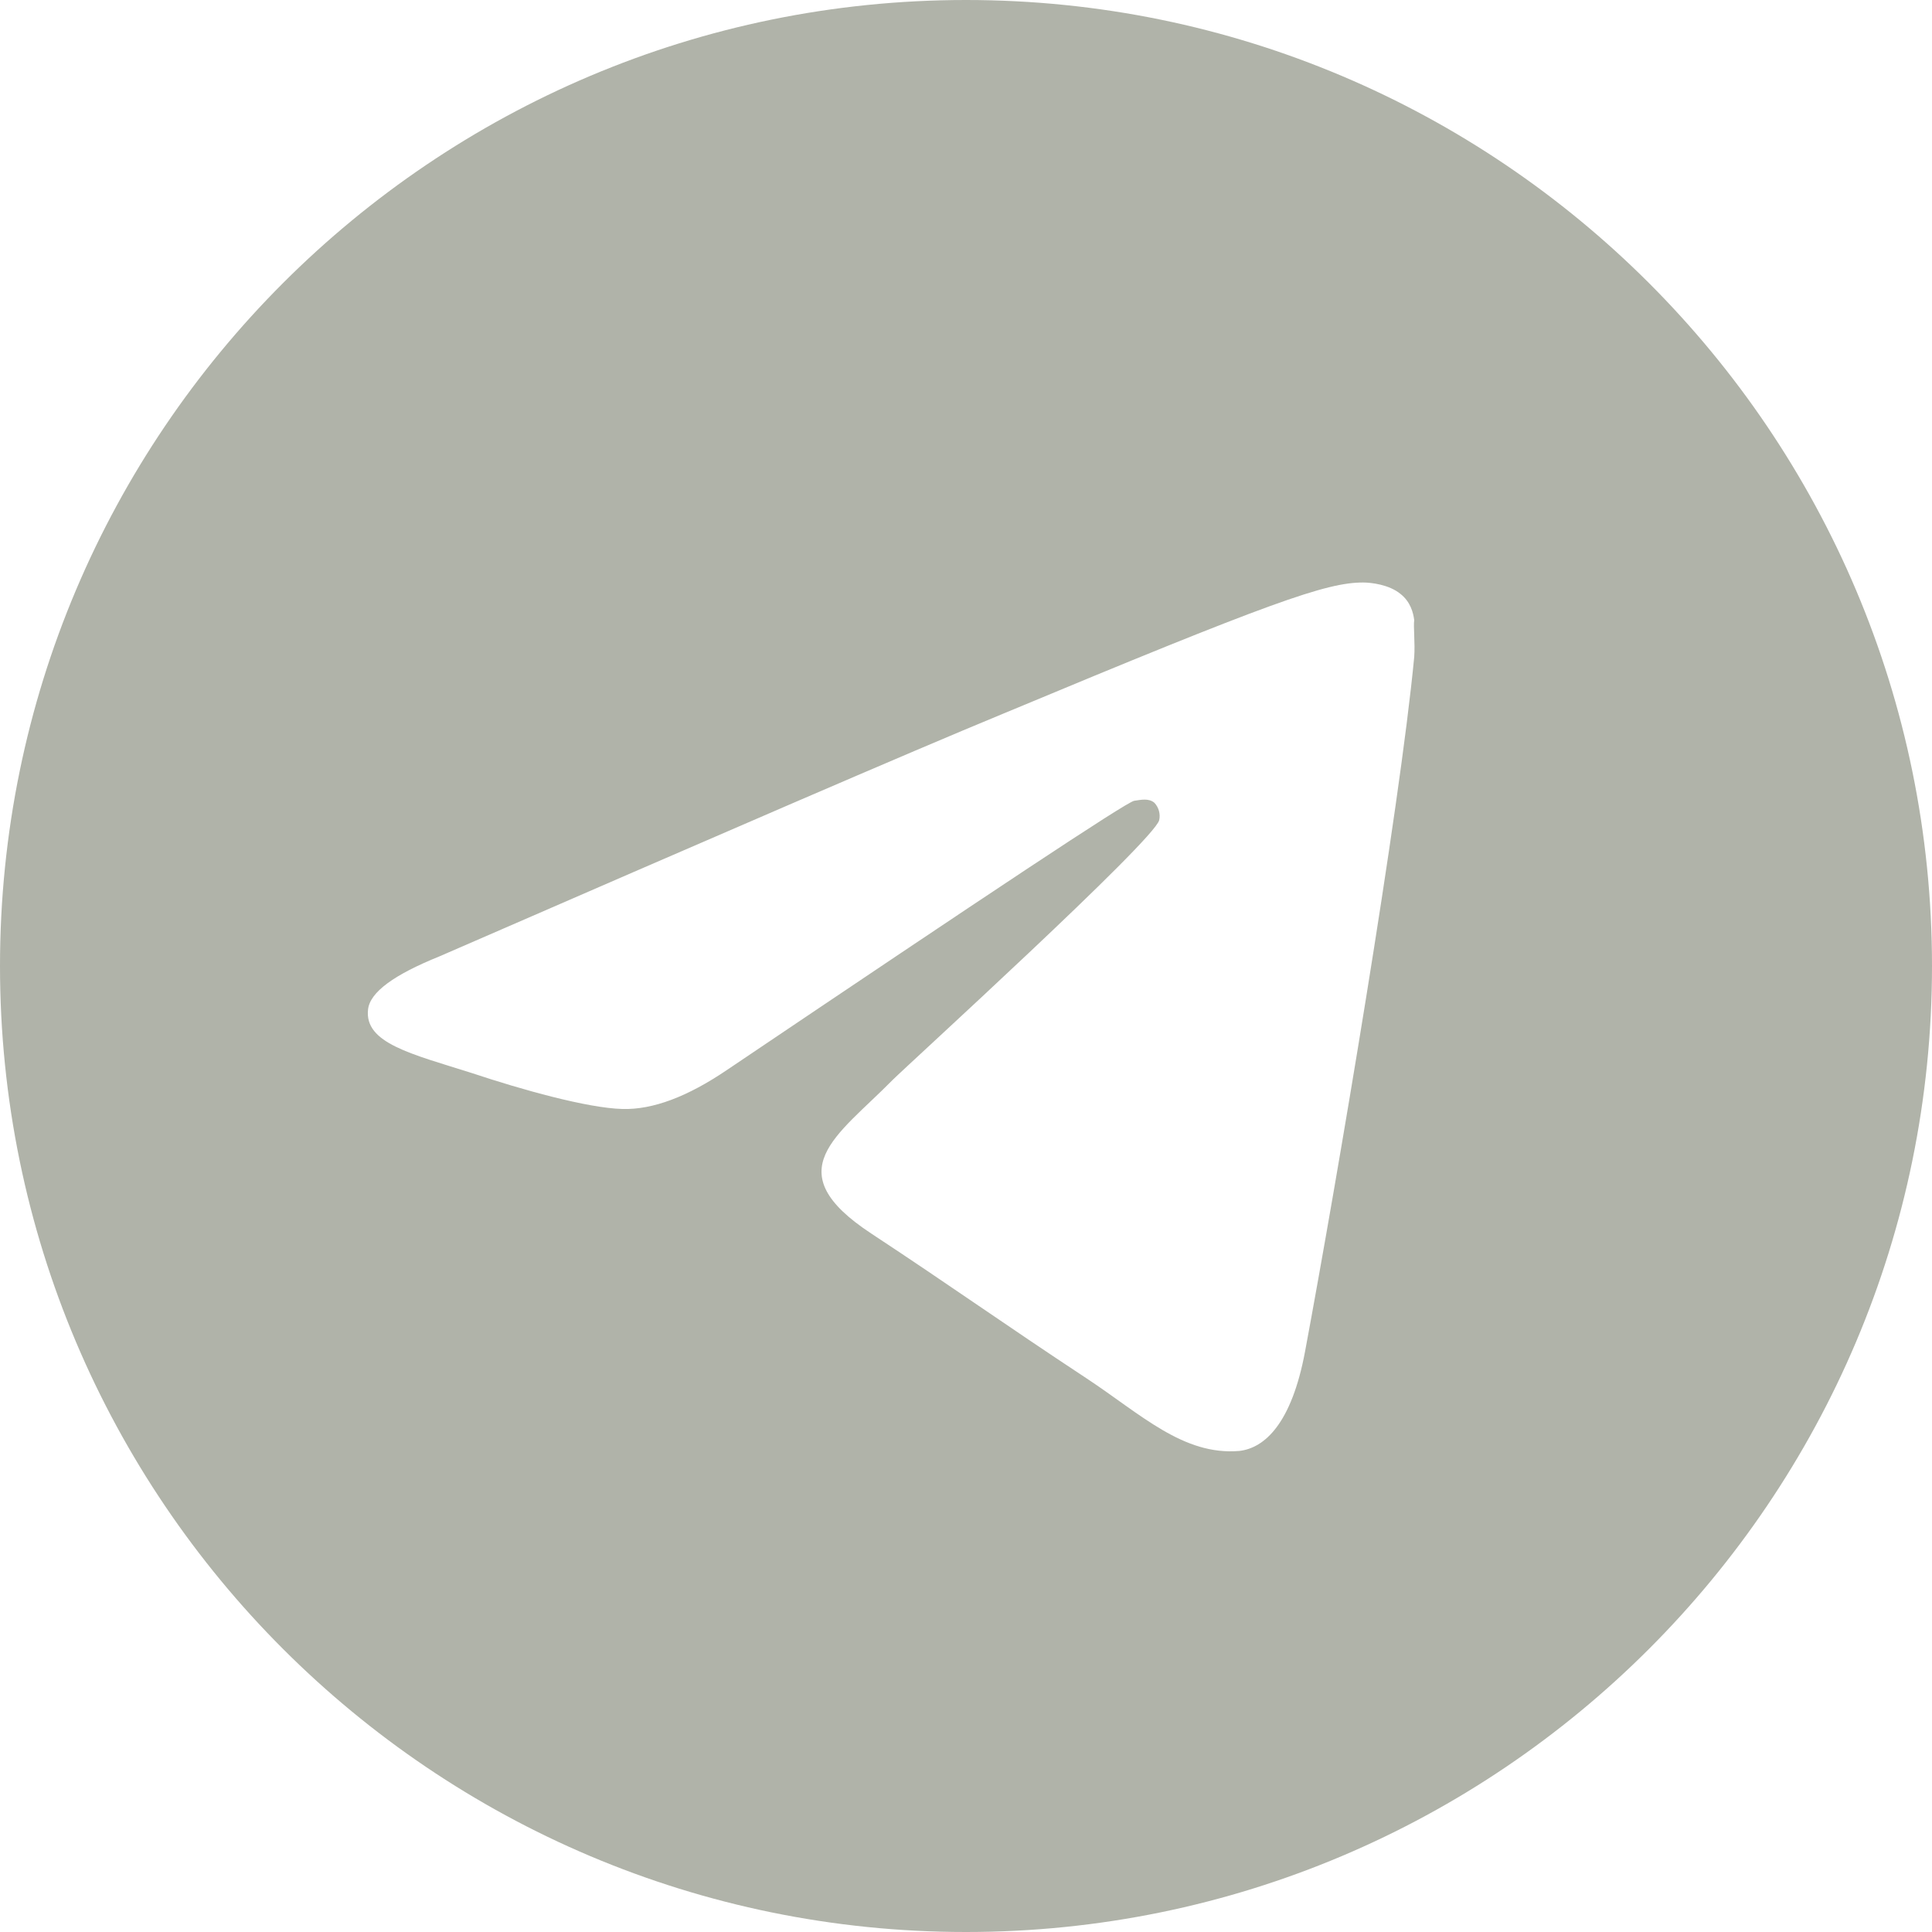
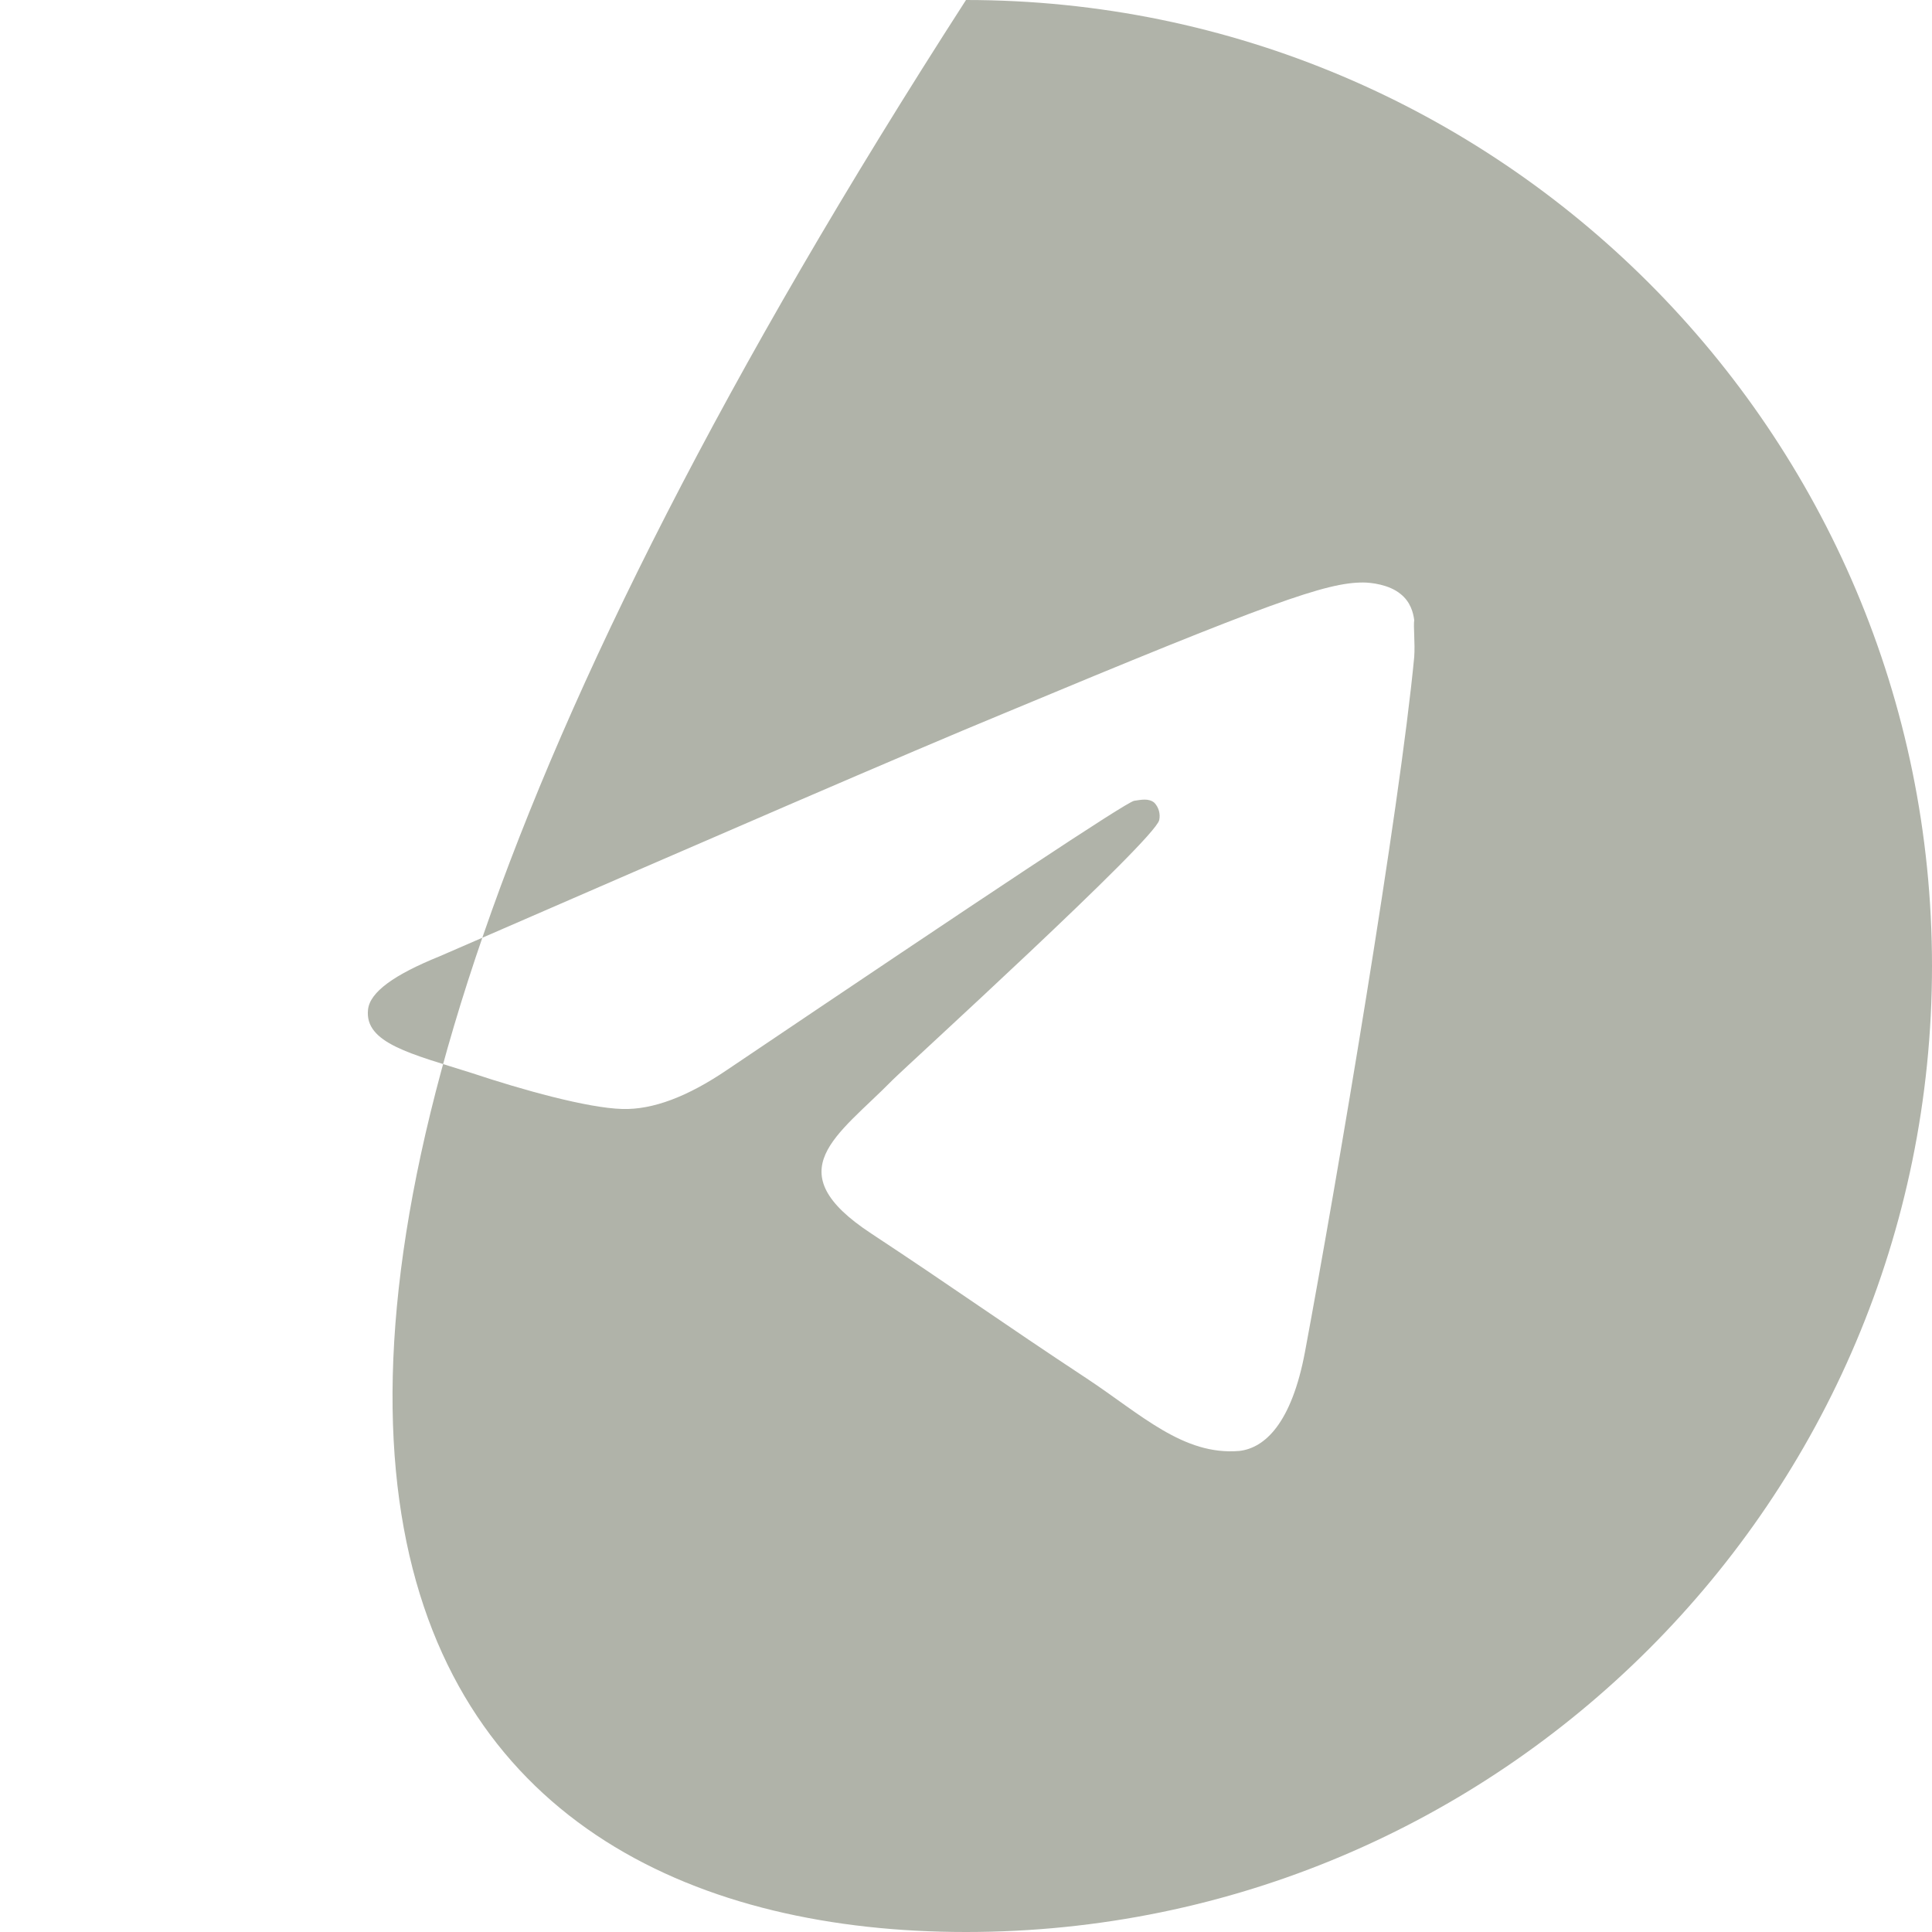
<svg xmlns="http://www.w3.org/2000/svg" width="160" height="160" viewBox="0 0 160 160" fill="none">
-   <path d="M80 0C35.84 0 0 35.84 0 80C0 124.16 35.84 160 80 160C124.16 160 160 124.16 160 80C160 35.84 124.16 0 80 0ZM117.12 54.4C115.92 67.04 110.72 97.76 108.08 111.92C106.96 117.92 104.72 119.92 102.64 120.16C98 120.56 94.48 117.12 90 114.16C82.96 109.52 78.96 106.64 72.16 102.16C64.24 96.96 69.36 94.08 73.92 89.44C75.12 88.24 95.6 69.6 96 67.92C96.056 67.665 96.048 67.401 95.978 67.15C95.909 66.9 95.779 66.669 95.6 66.48C95.12 66.08 94.48 66.24 93.92 66.32C93.2 66.48 82 73.92 60.16 88.64C56.96 90.8 54.08 91.92 51.52 91.84C48.64 91.76 43.2 90.24 39.12 88.88C34.08 87.28 30.16 86.4 30.48 83.6C30.64 82.16 32.64 80.72 36.4 79.2C59.76 69.04 75.28 62.32 83.04 59.12C105.28 49.84 109.84 48.24 112.88 48.24C113.52 48.24 115.04 48.4 116 49.2C116.8 49.84 117.04 50.72 117.12 51.36C117.04 51.84 117.2 53.28 117.12 54.4Z" fill="#B0B3A9" />
+   <path d="M80 0C0 124.16 35.84 160 80 160C124.16 160 160 124.16 160 80C160 35.84 124.16 0 80 0ZM117.12 54.4C115.92 67.04 110.72 97.76 108.08 111.92C106.96 117.92 104.72 119.92 102.64 120.16C98 120.56 94.48 117.12 90 114.16C82.96 109.52 78.96 106.64 72.16 102.16C64.24 96.96 69.36 94.08 73.92 89.44C75.12 88.24 95.6 69.6 96 67.92C96.056 67.665 96.048 67.401 95.978 67.15C95.909 66.9 95.779 66.669 95.6 66.48C95.12 66.08 94.48 66.24 93.92 66.32C93.2 66.48 82 73.92 60.16 88.64C56.96 90.8 54.08 91.92 51.52 91.84C48.64 91.76 43.2 90.24 39.12 88.88C34.08 87.28 30.16 86.4 30.48 83.6C30.64 82.16 32.64 80.72 36.4 79.2C59.76 69.04 75.28 62.32 83.04 59.12C105.28 49.84 109.84 48.24 112.88 48.24C113.52 48.24 115.04 48.4 116 49.2C116.8 49.84 117.04 50.72 117.12 51.36C117.04 51.84 117.2 53.28 117.12 54.4Z" fill="#B0B3A9" />
</svg>